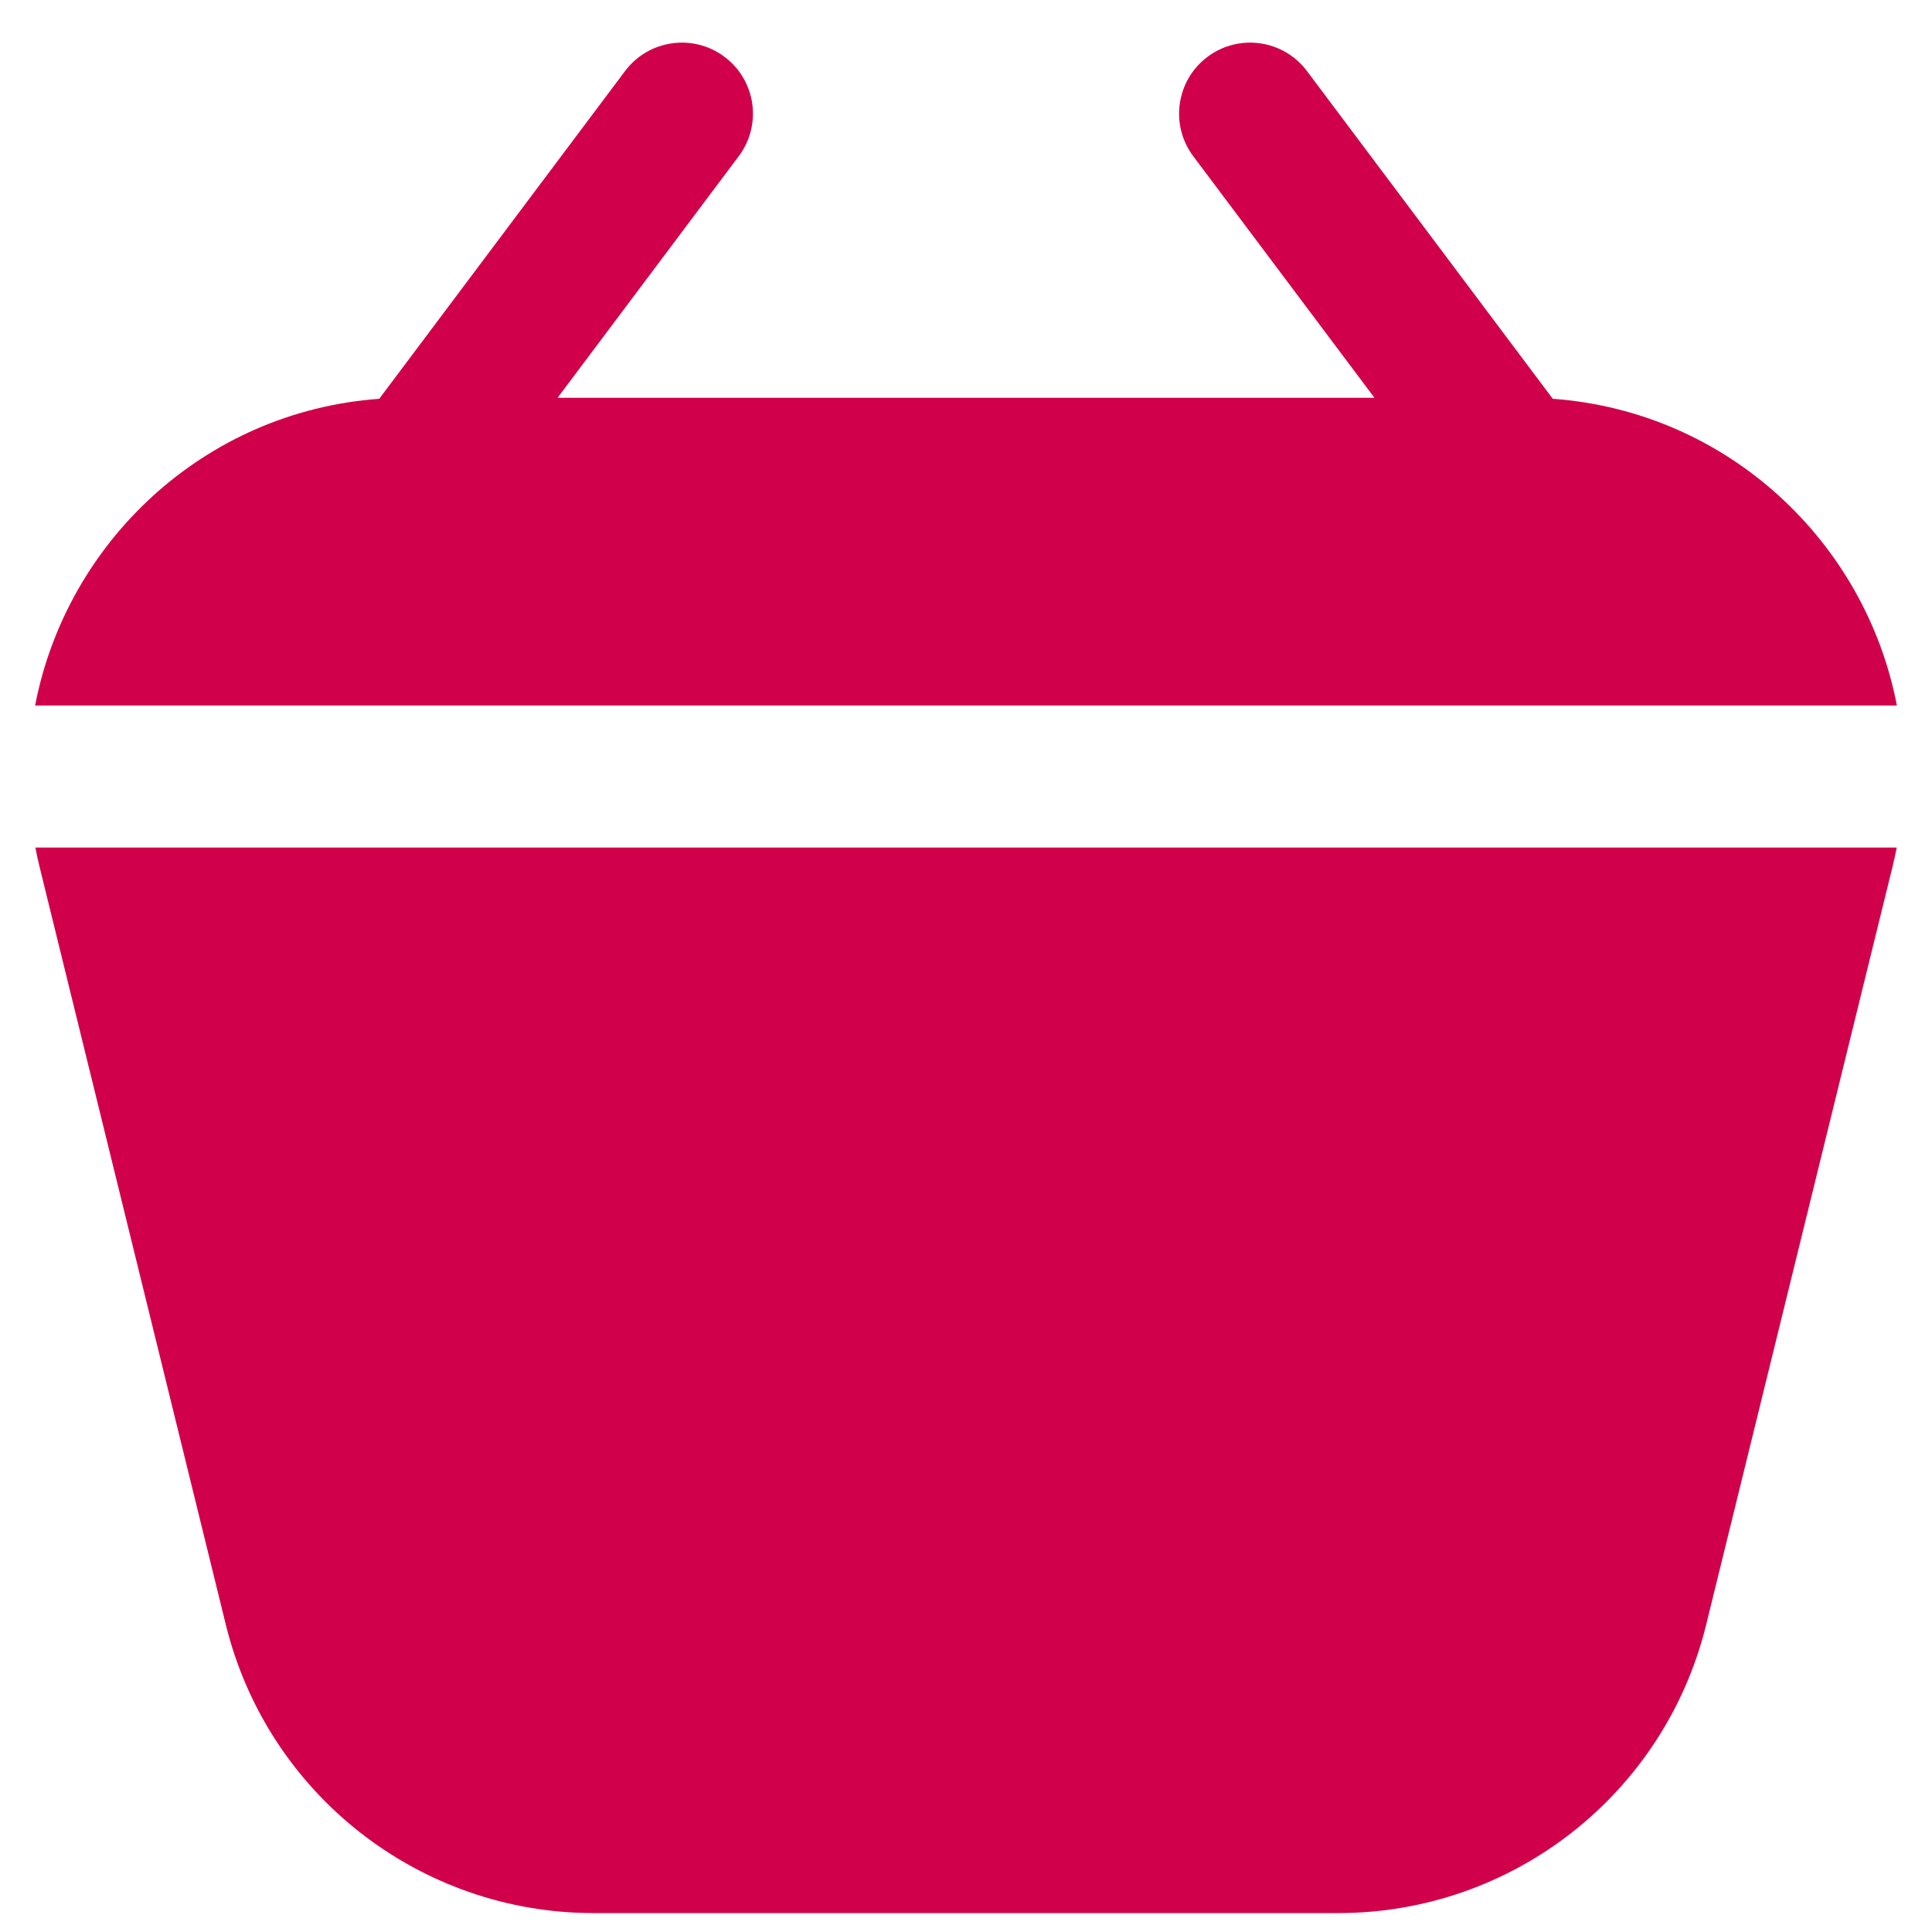
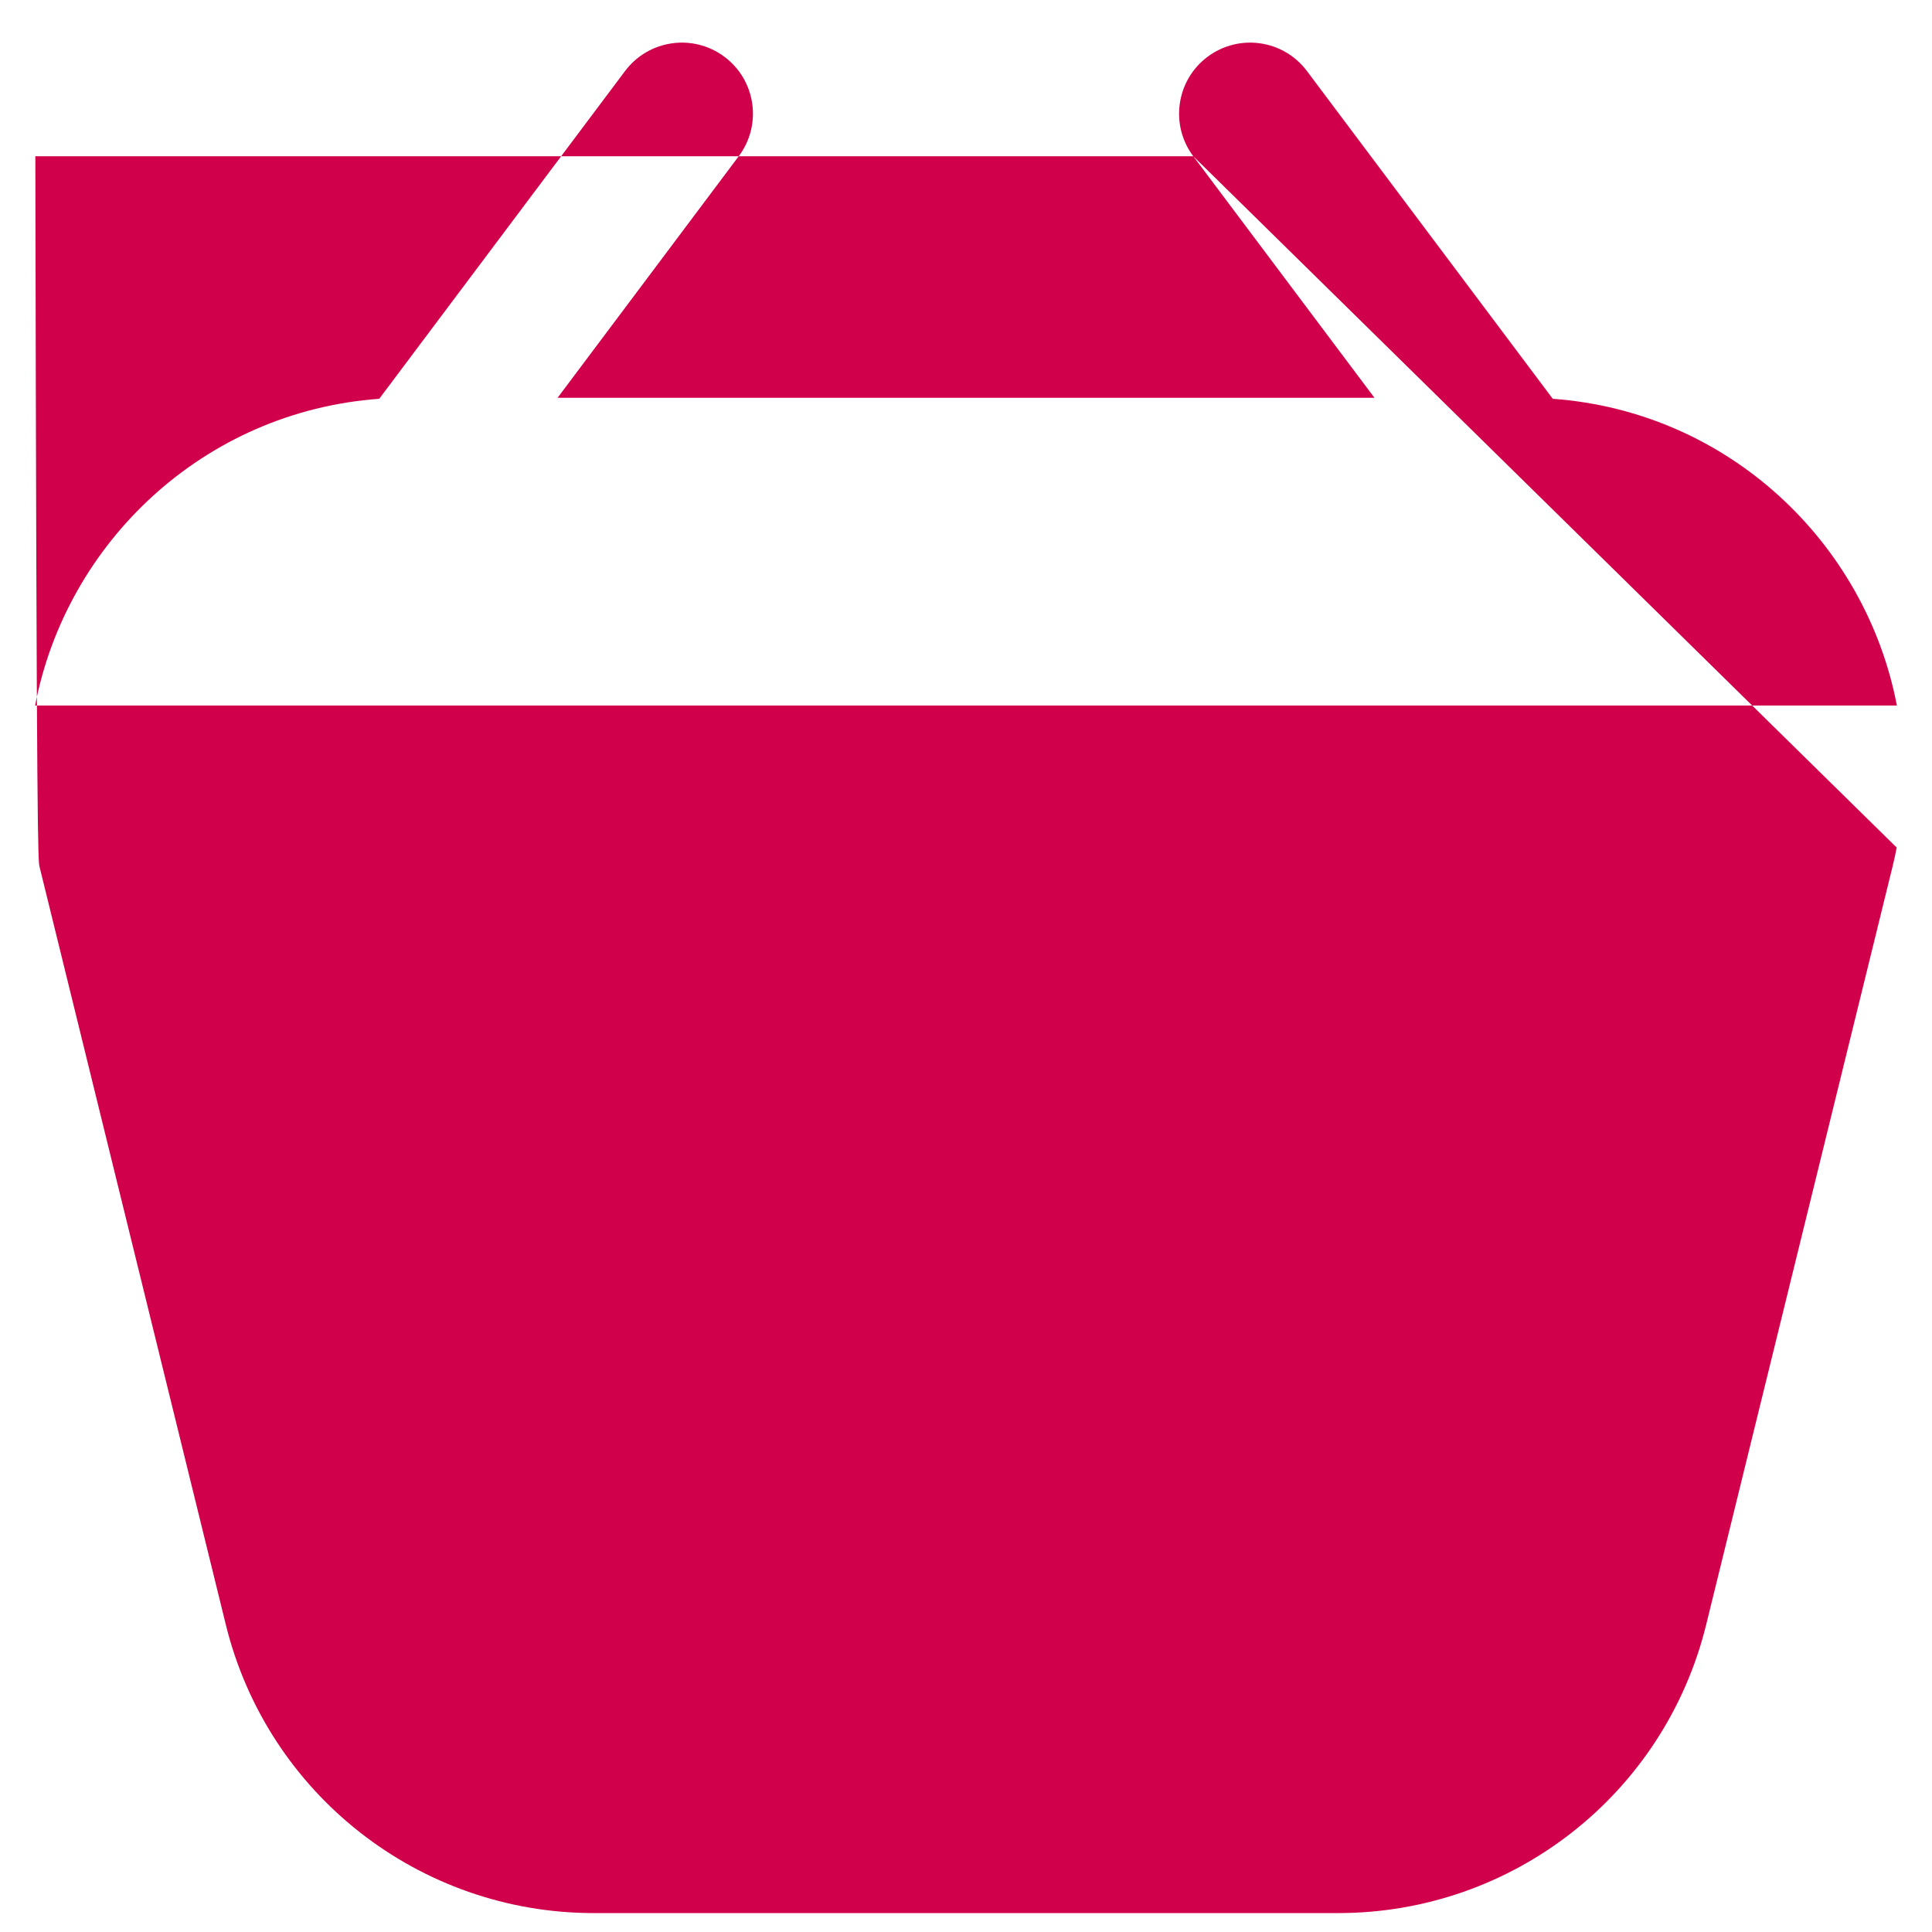
<svg xmlns="http://www.w3.org/2000/svg" width="34" height="34" viewBox="0 0 34 34" fill="none">
-   <path fill-rule="evenodd" clip-rule="evenodd" d="M21 2.75L24.188 7H9.813L13 2.75C13.415 2.198 13.303 1.414 12.75 1C12.198 0.586 11.415 0.698 11 1.25L6.674 7.018C3.583 7.243 1.167 9.55 0.618 12.416H33.382C32.834 9.55 30.417 7.243 27.326 7.018L23 1.25C22.586 0.698 21.803 0.586 21.25 1C20.698 1.414 20.586 2.198 21 2.75ZM33.379 14.916H0.622C0.644 15.03 0.669 15.144 0.697 15.258L3.974 28.591C4.707 31.572 7.379 33.667 10.448 33.667H23.552C26.621 33.667 29.294 31.572 30.026 28.591L33.304 15.258C33.332 15.144 33.357 15.03 33.379 14.916Z" fill="#D1004B" />
+   <path fill-rule="evenodd" clip-rule="evenodd" d="M21 2.75L24.188 7H9.813L13 2.75C13.415 2.198 13.303 1.414 12.75 1C12.198 0.586 11.415 0.698 11 1.25L6.674 7.018C3.583 7.243 1.167 9.55 0.618 12.416H33.382C32.834 9.55 30.417 7.243 27.326 7.018L23 1.25C22.586 0.698 21.803 0.586 21.25 1C20.698 1.414 20.586 2.198 21 2.75ZH0.622C0.644 15.03 0.669 15.144 0.697 15.258L3.974 28.591C4.707 31.572 7.379 33.667 10.448 33.667H23.552C26.621 33.667 29.294 31.572 30.026 28.591L33.304 15.258C33.332 15.144 33.357 15.03 33.379 14.916Z" fill="#D1004B" />
</svg>